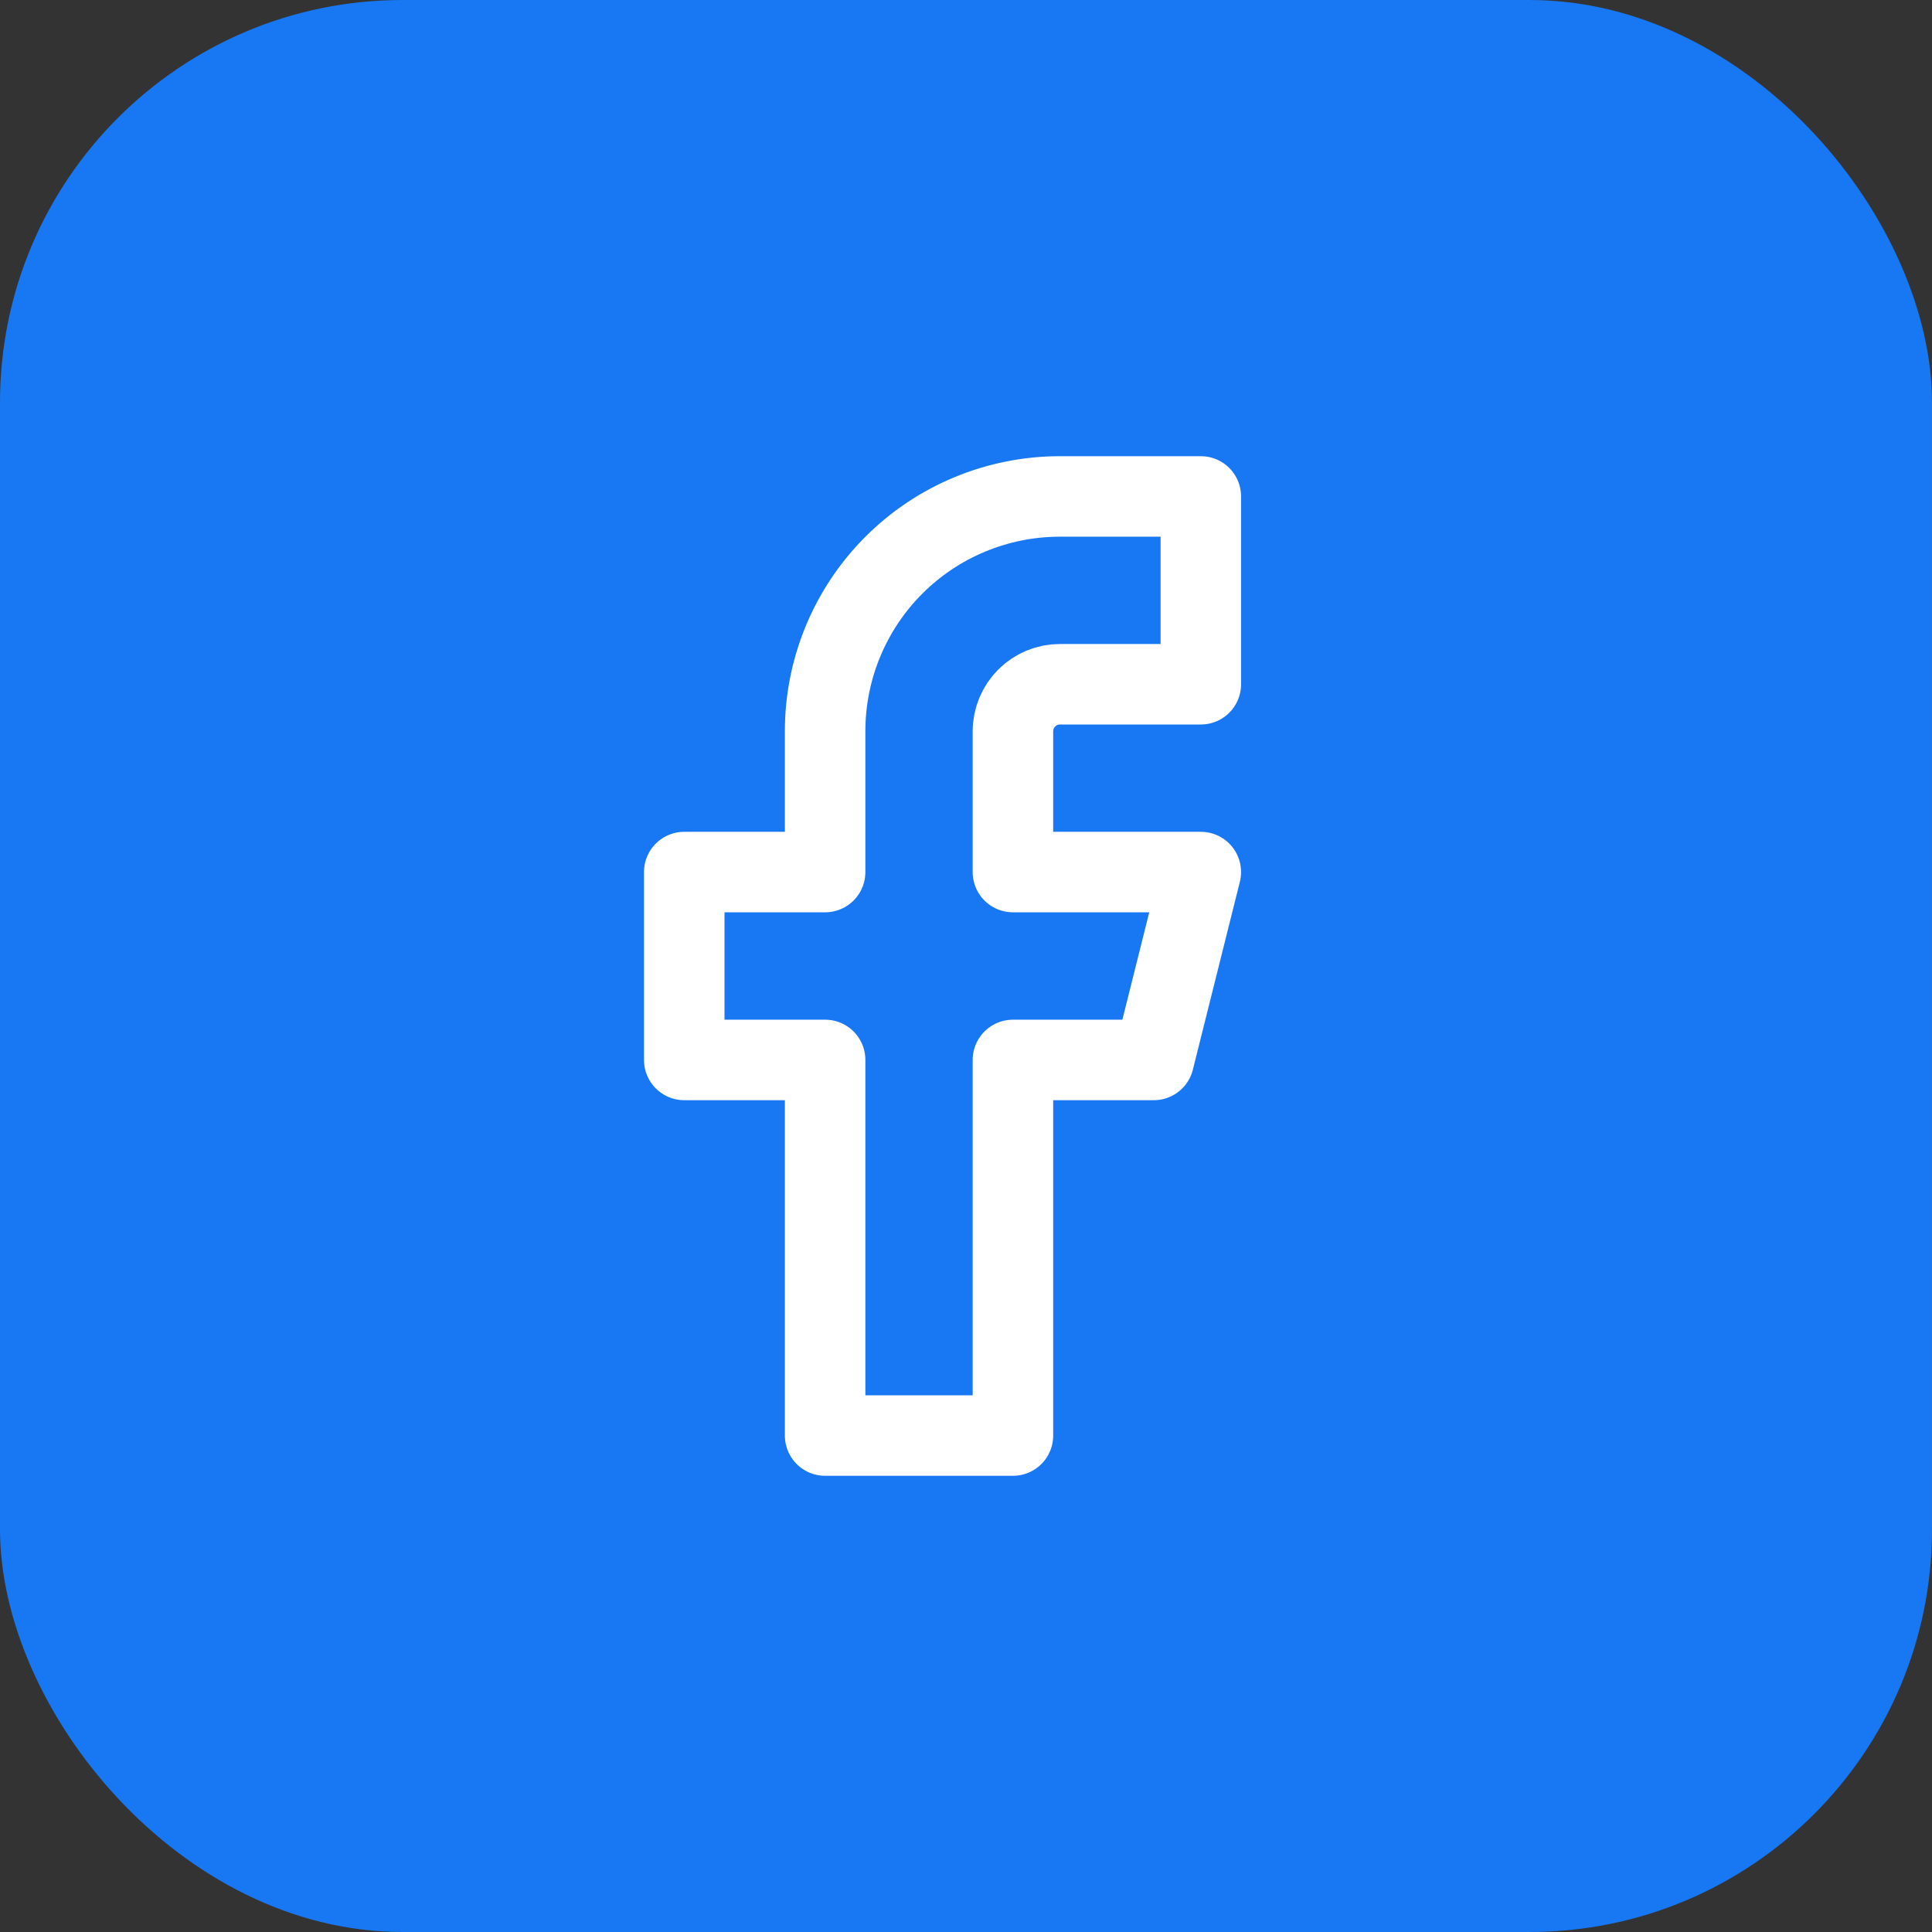
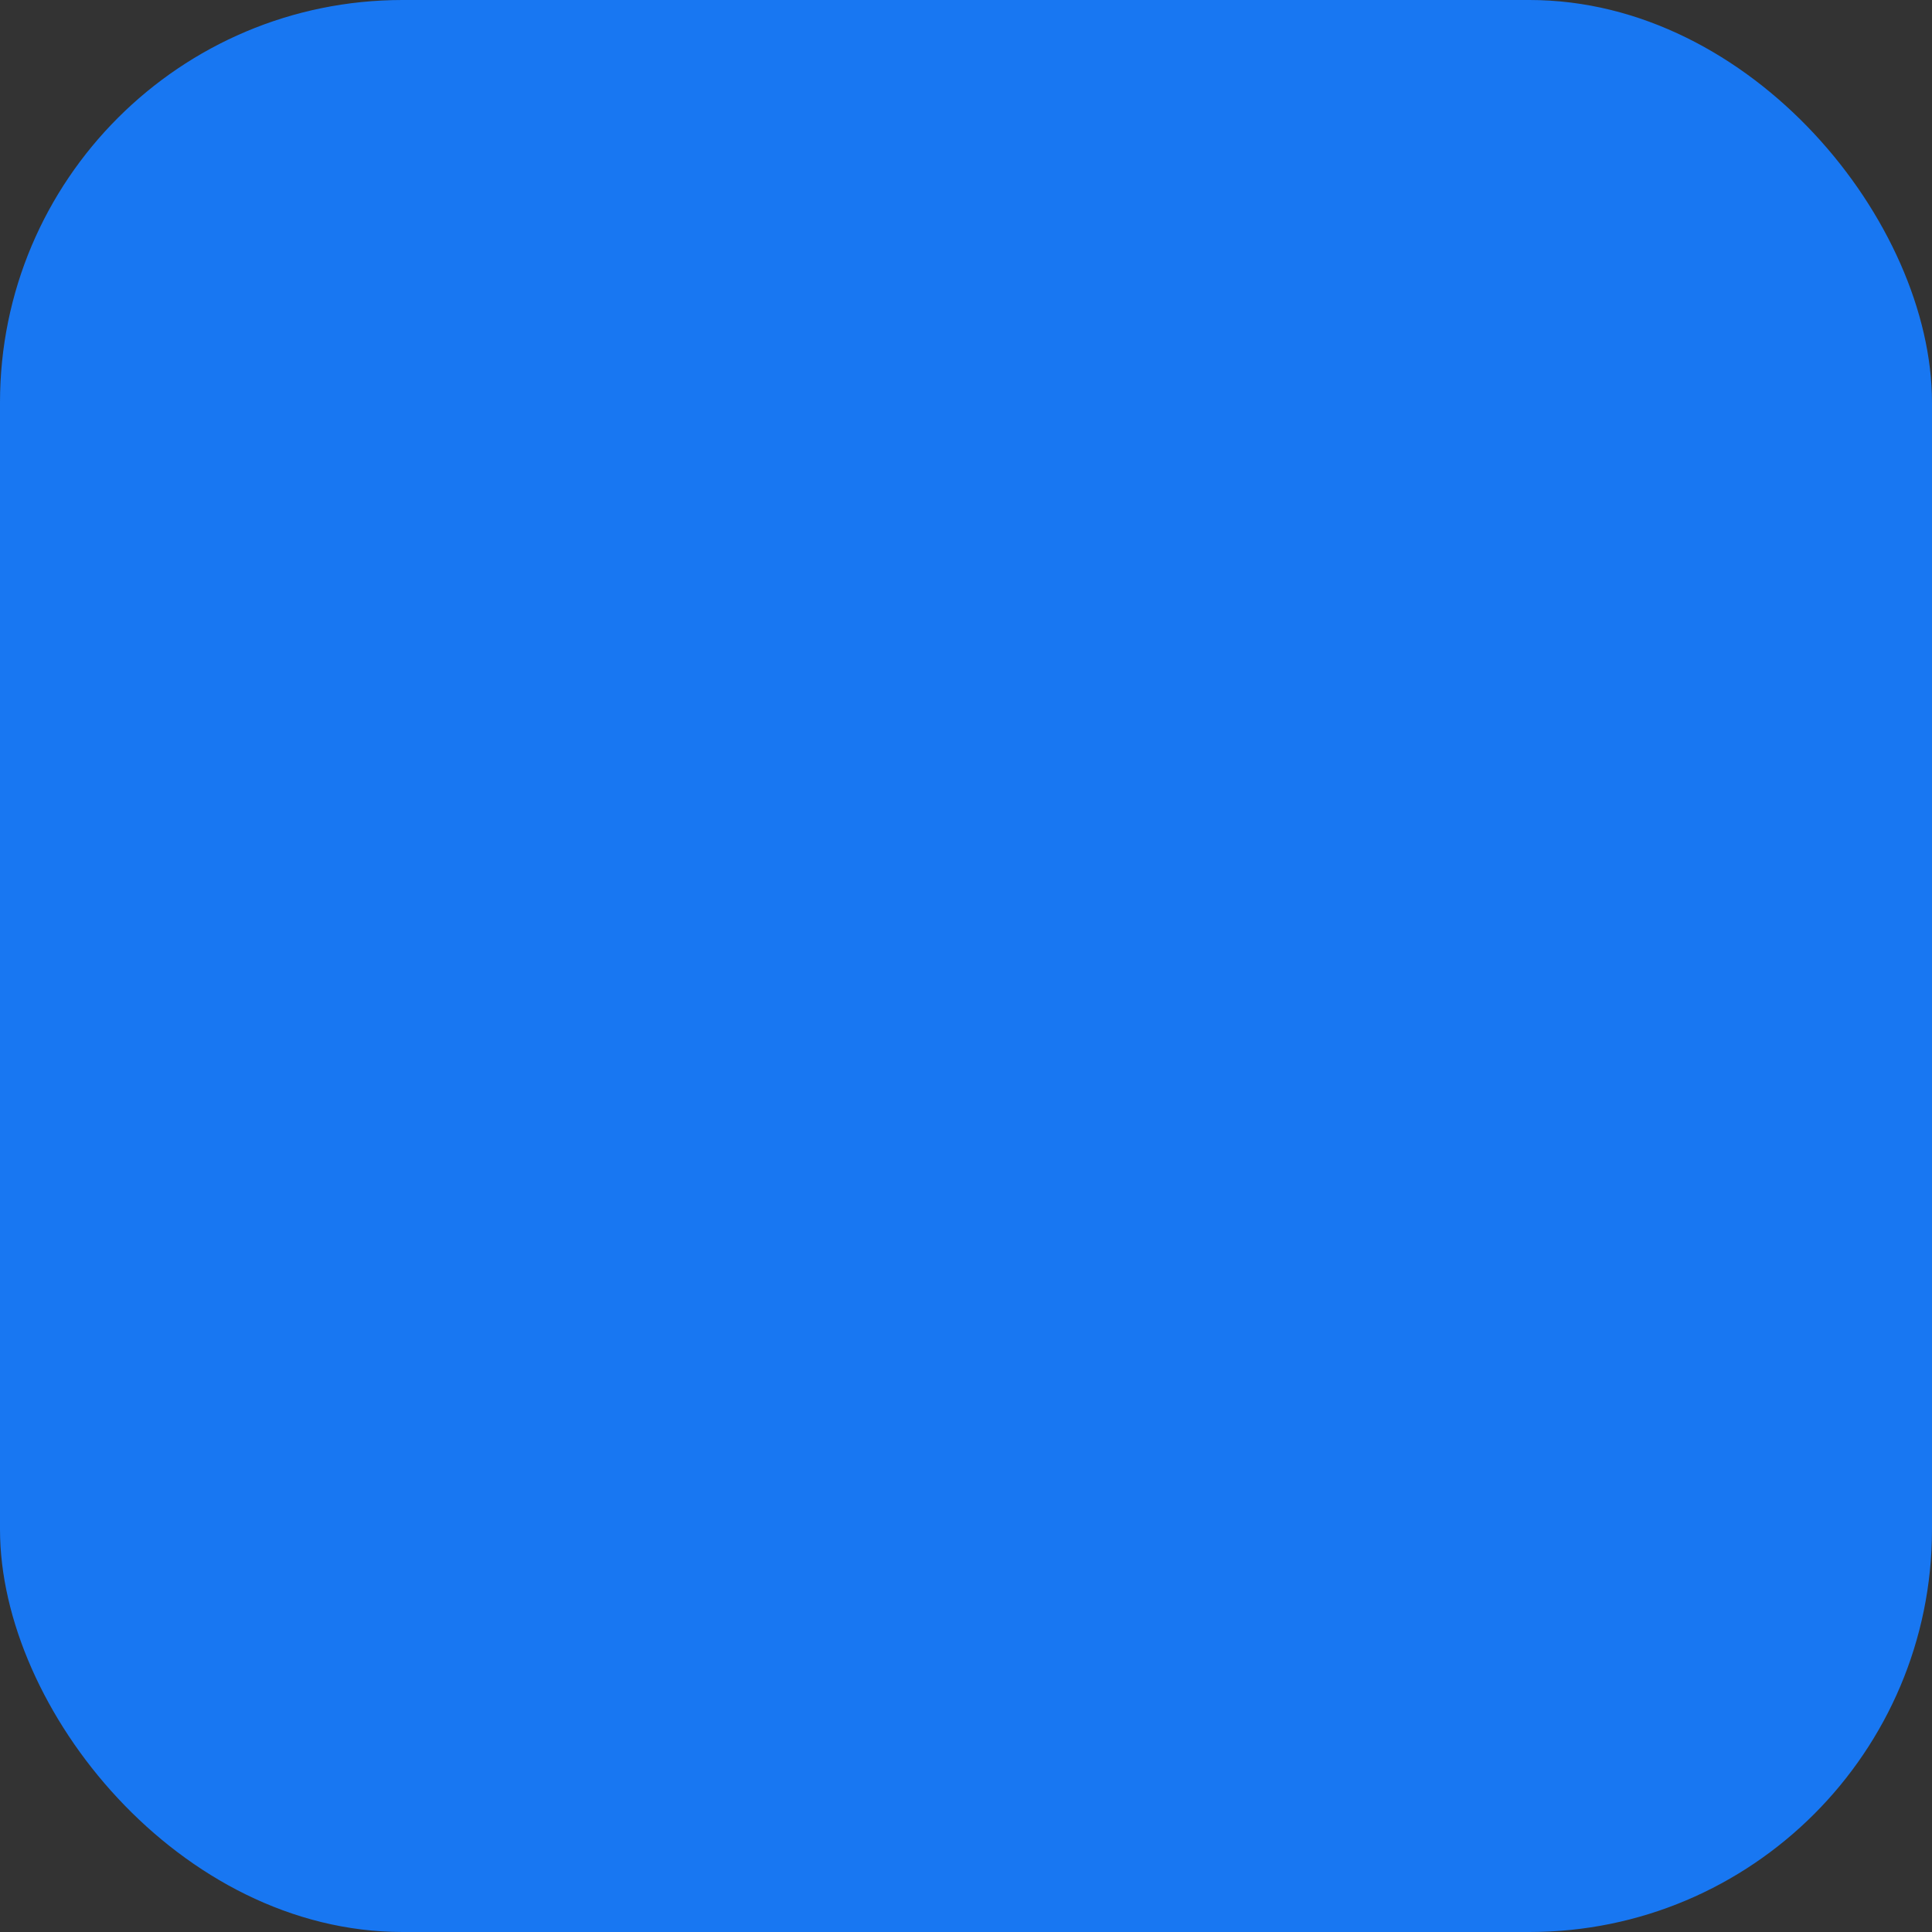
<svg xmlns="http://www.w3.org/2000/svg" width="24" height="24" viewBox="0 0 24 24" fill="none">
  <rect x="0" y="0" width="24" height="24" fill="#333333" stroke="none" />
  <rect width="24" height="24" rx="5" fill="#1877F2" />
-   <path d="M14.917 6.167H13.167C12.393 6.167 11.651 6.474 11.104 7.021C10.557 7.568 10.25 8.31 10.25 9.083V10.833H8.5V13.167H10.25V17.833H12.583V13.167H14.333L14.917 10.833H12.583V9.083C12.583 8.929 12.645 8.78 12.754 8.671C12.864 8.561 13.012 8.5 13.167 8.5H14.917V6.167Z" stroke="white" stroke-linecap="round" stroke-linejoin="round" />
</svg>